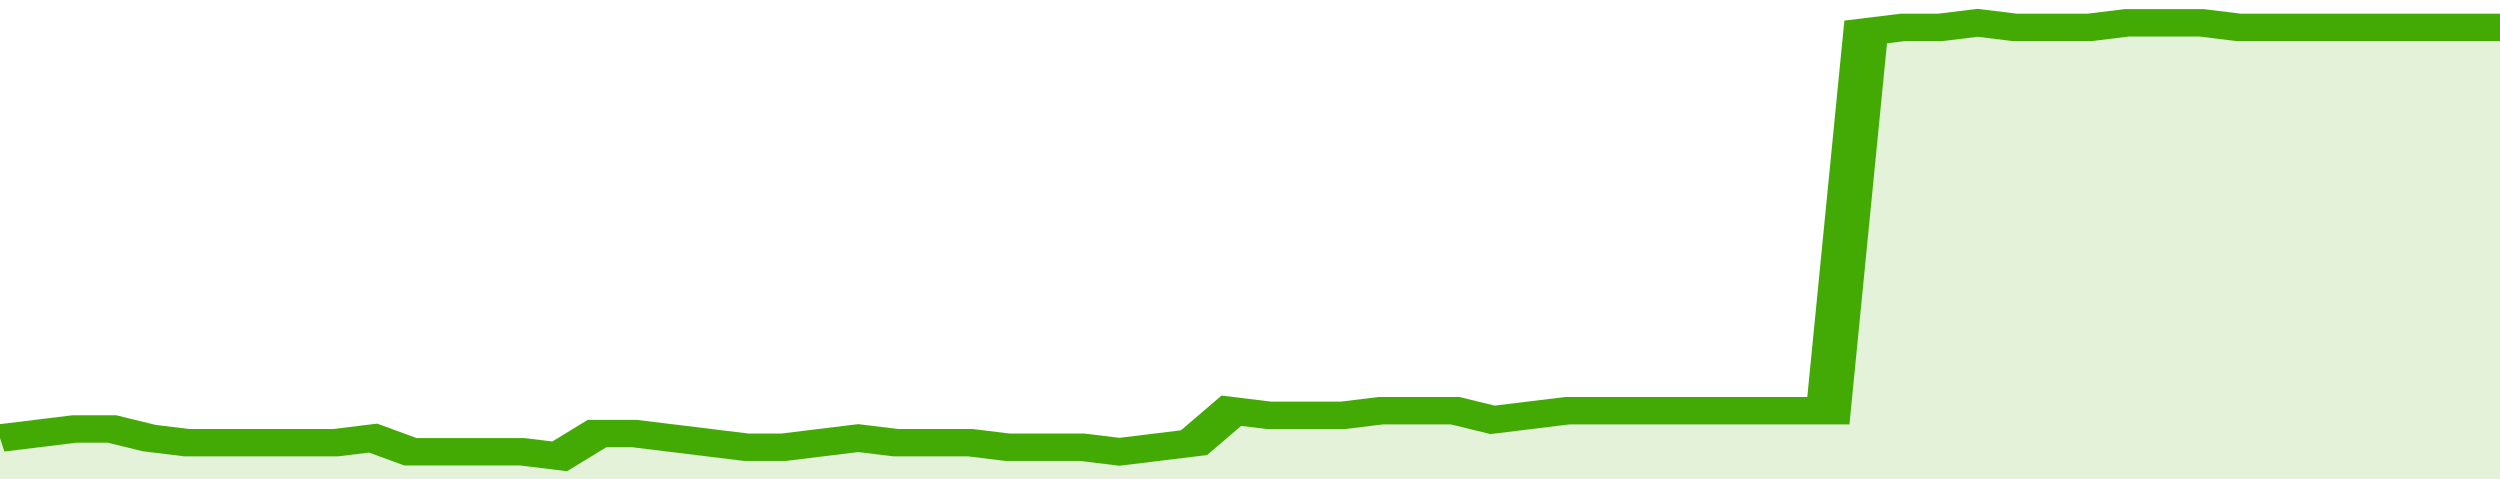
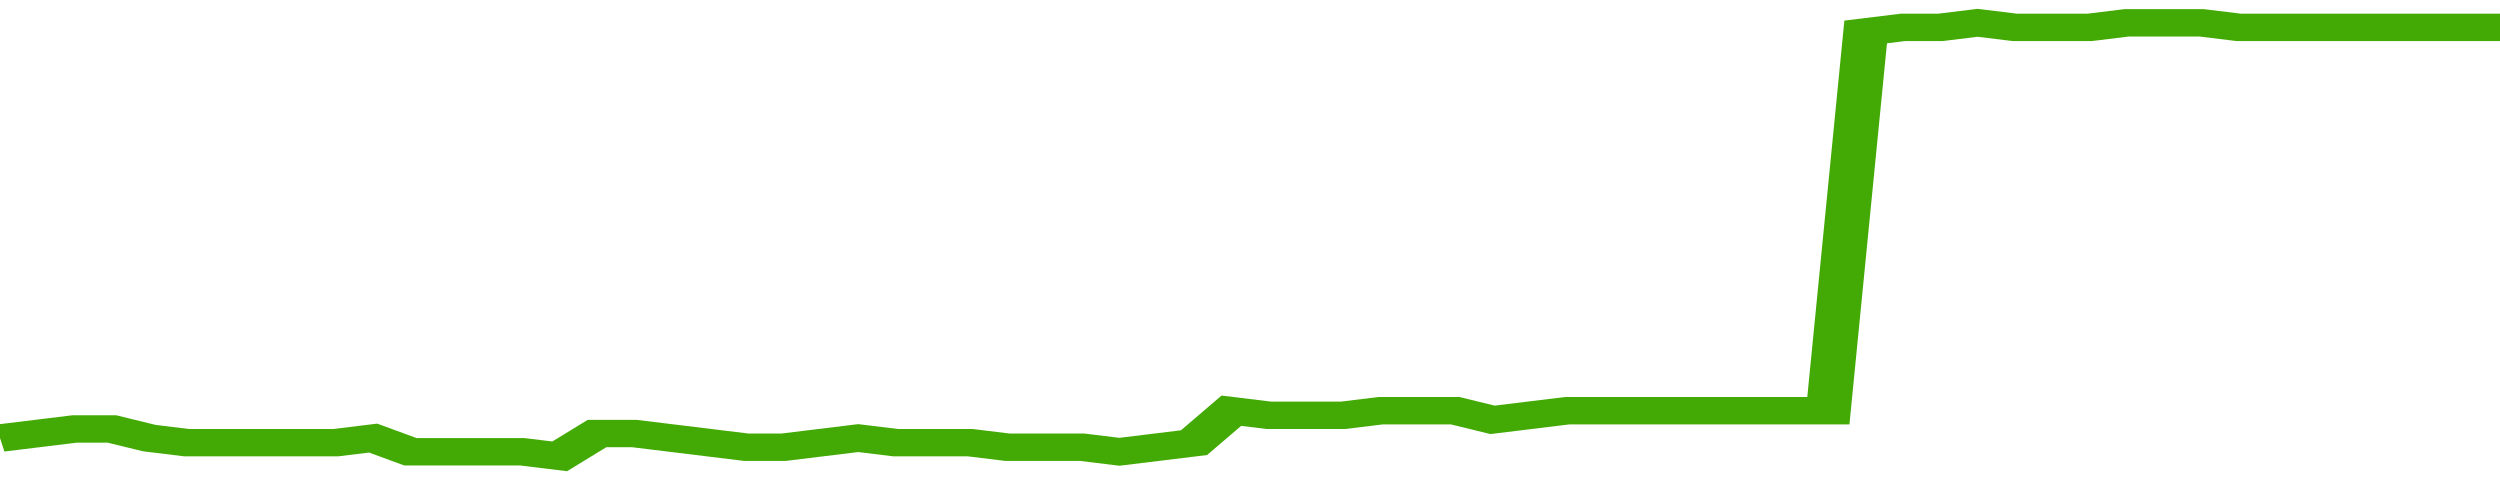
<svg xmlns="http://www.w3.org/2000/svg" viewBox="0 0 335 105" width="120" height="23" preserveAspectRatio="none">
  <polyline fill="none" stroke="#43AA05" stroke-width="6" points="0, 96 5, 95 10, 94 15, 94 20, 96 25, 97 30, 97 35, 97 40, 97 45, 97 50, 96 55, 99 60, 99 65, 99 70, 99 75, 100 80, 95 85, 95 90, 96 95, 97 100, 98 105, 98 110, 97 115, 96 120, 97 125, 97 130, 97 135, 98 140, 98 145, 98 150, 99 155, 98 160, 97 165, 90 170, 91 175, 91 180, 91 185, 90 190, 90 195, 90 200, 92 205, 91 210, 90 215, 90 220, 90 225, 90 230, 90 235, 90 240, 90 245, 90 250, 7 255, 6 260, 6 265, 5 270, 6 275, 6 280, 6 285, 5 290, 5 295, 5 300, 6 305, 6 310, 6 315, 6 320, 6 325, 6 330, 6 335, 6 335, 6 "> </polyline>
-   <polygon fill="#43AA05" opacity="0.15" points="0, 105 0, 96 5, 95 10, 94 15, 94 20, 96 25, 97 30, 97 35, 97 40, 97 45, 97 50, 96 55, 99 60, 99 65, 99 70, 99 75, 100 80, 95 85, 95 90, 96 95, 97 100, 98 105, 98 110, 97 115, 96 120, 97 125, 97 130, 97 135, 98 140, 98 145, 98 150, 99 155, 98 160, 97 165, 90 170, 91 175, 91 180, 91 185, 90 190, 90 195, 90 200, 92 205, 91 210, 90 215, 90 220, 90 225, 90 230, 90 235, 90 240, 90 245, 90 250, 7 255, 6 260, 6 265, 5 270, 6 275, 6 280, 6 285, 5 290, 5 295, 5 300, 6 305, 6 310, 6 315, 6 320, 6 325, 6 330, 6 335, 6 335, 105 " />
</svg>